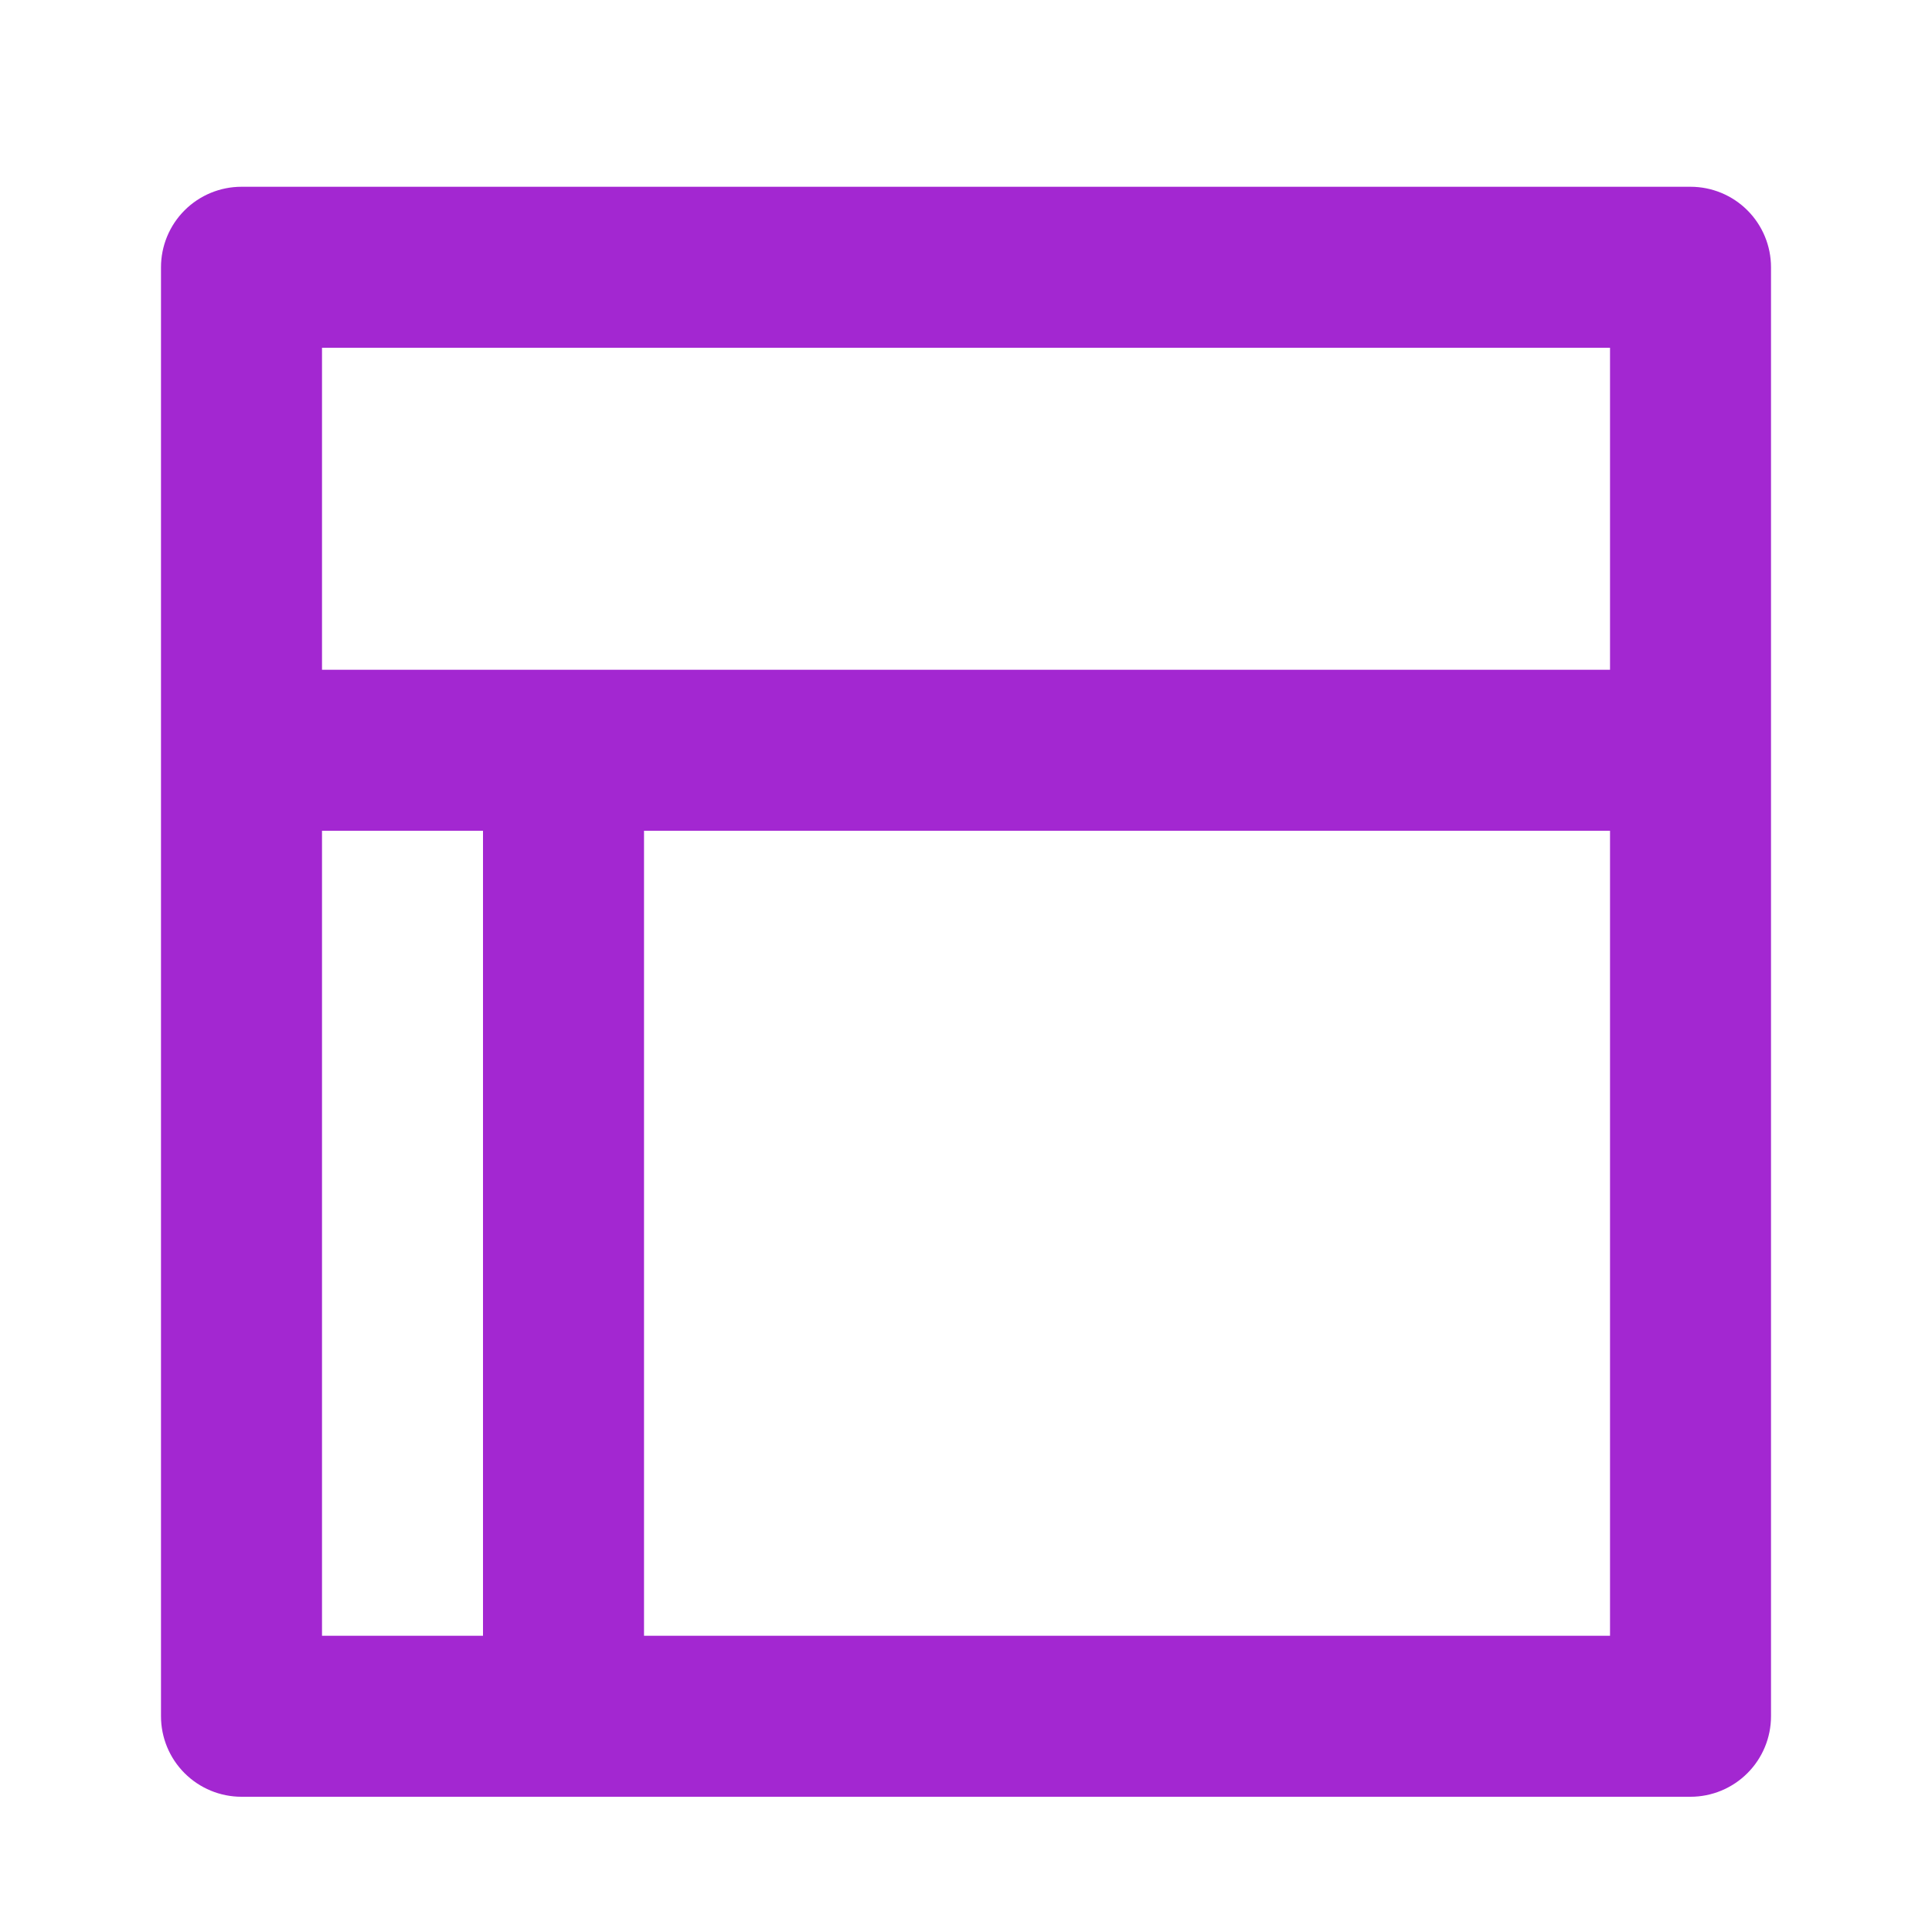
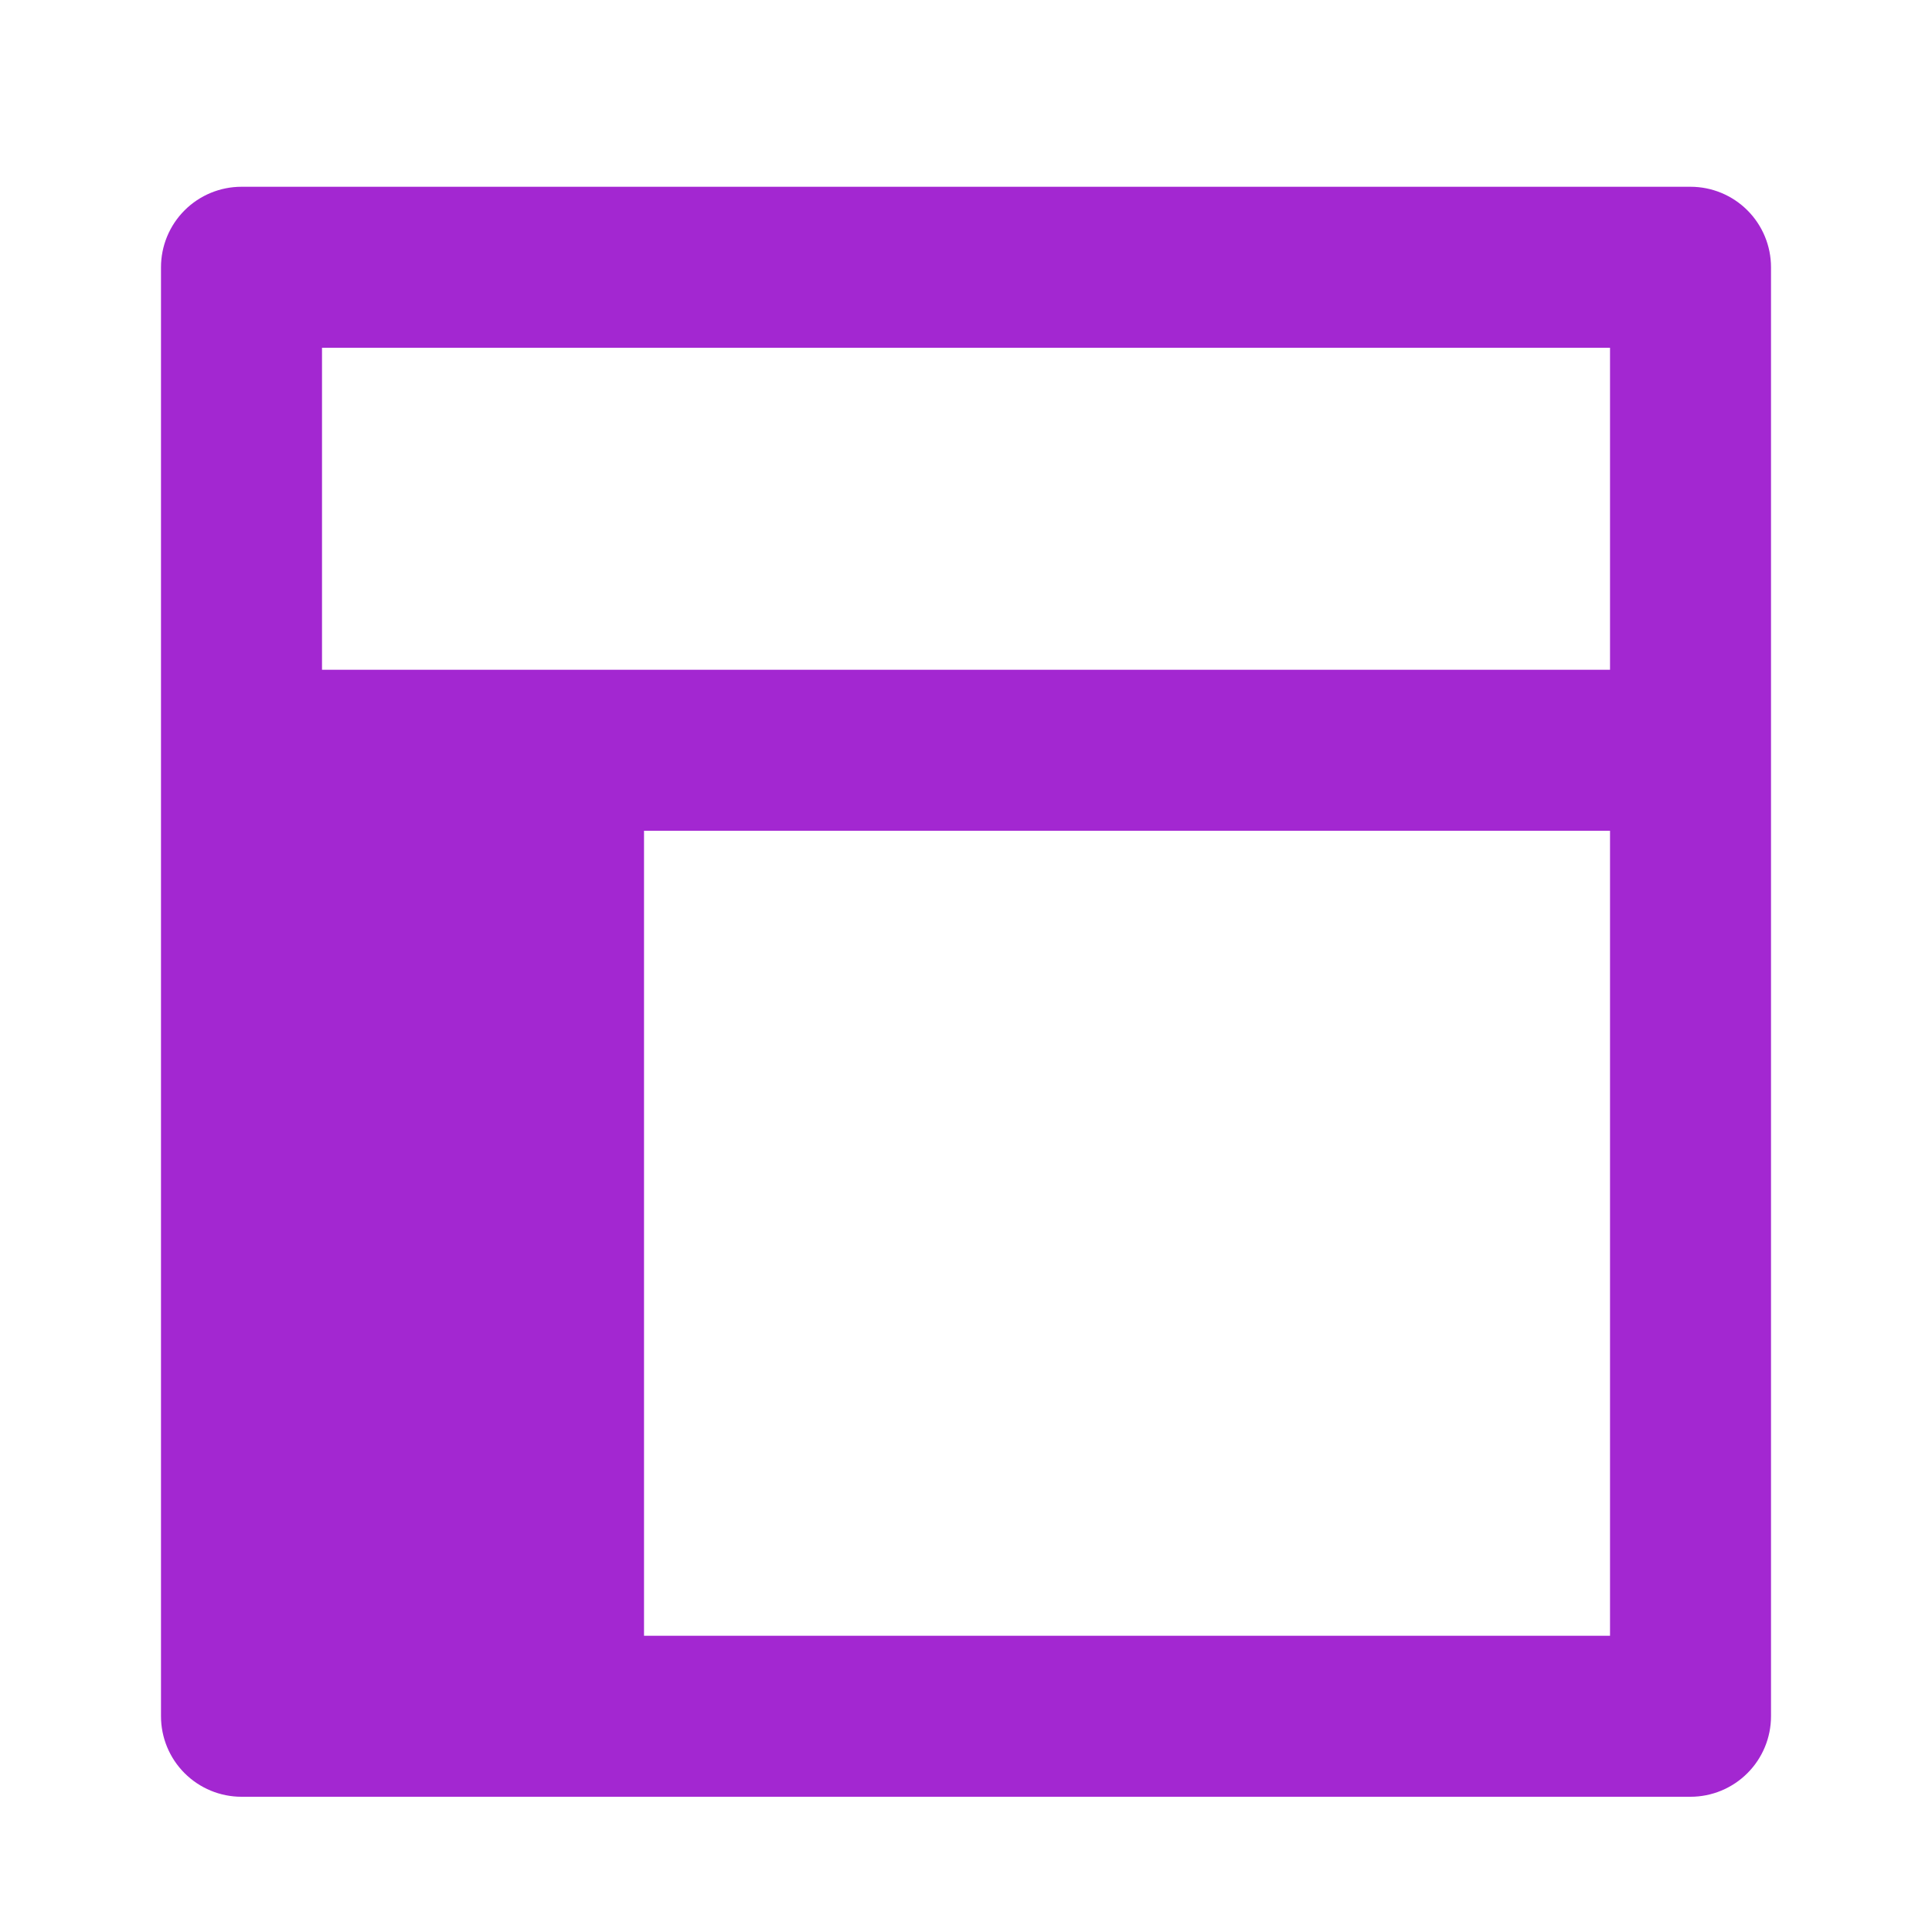
<svg xmlns="http://www.w3.org/2000/svg" width="76" height="76" viewBox="0 0 76 76" fill="none">
-   <path d="M9.5 70.68H66.5C67.34 70.68 68.145 70.346 68.739 69.752C69.333 69.159 69.667 68.353 69.667 67.513V10.513C69.667 9.673 69.333 8.868 68.739 8.274C68.145 7.68 67.34 7.347 66.5 7.347H9.5C8.66 7.347 7.855 7.68 7.261 8.274C6.667 8.868 6.333 9.673 6.333 10.513V67.513C6.333 68.353 6.667 69.159 7.261 69.752C7.855 70.346 8.66 70.68 9.5 70.68ZM12.667 32.68H19V64.347H12.667V32.68ZM63.334 64.347H25.334V32.68H63.334V64.347ZM12.667 13.68H63.334V26.347H12.667V13.68Z" fill="#A327D1" />
+   <path d="M9.5 70.68H66.5C67.34 70.68 68.145 70.346 68.739 69.752C69.333 69.159 69.667 68.353 69.667 67.513V10.513C69.667 9.673 69.333 8.868 68.739 8.274C68.145 7.68 67.34 7.347 66.5 7.347H9.5C8.66 7.347 7.855 7.68 7.261 8.274C6.667 8.868 6.333 9.673 6.333 10.513V67.513C6.333 68.353 6.667 69.159 7.261 69.752C7.855 70.346 8.66 70.68 9.5 70.68ZM12.667 32.68H19V64.347V32.68ZM63.334 64.347H25.334V32.68H63.334V64.347ZM12.667 13.68H63.334V26.347H12.667V13.68Z" fill="#A327D1" />
</svg>